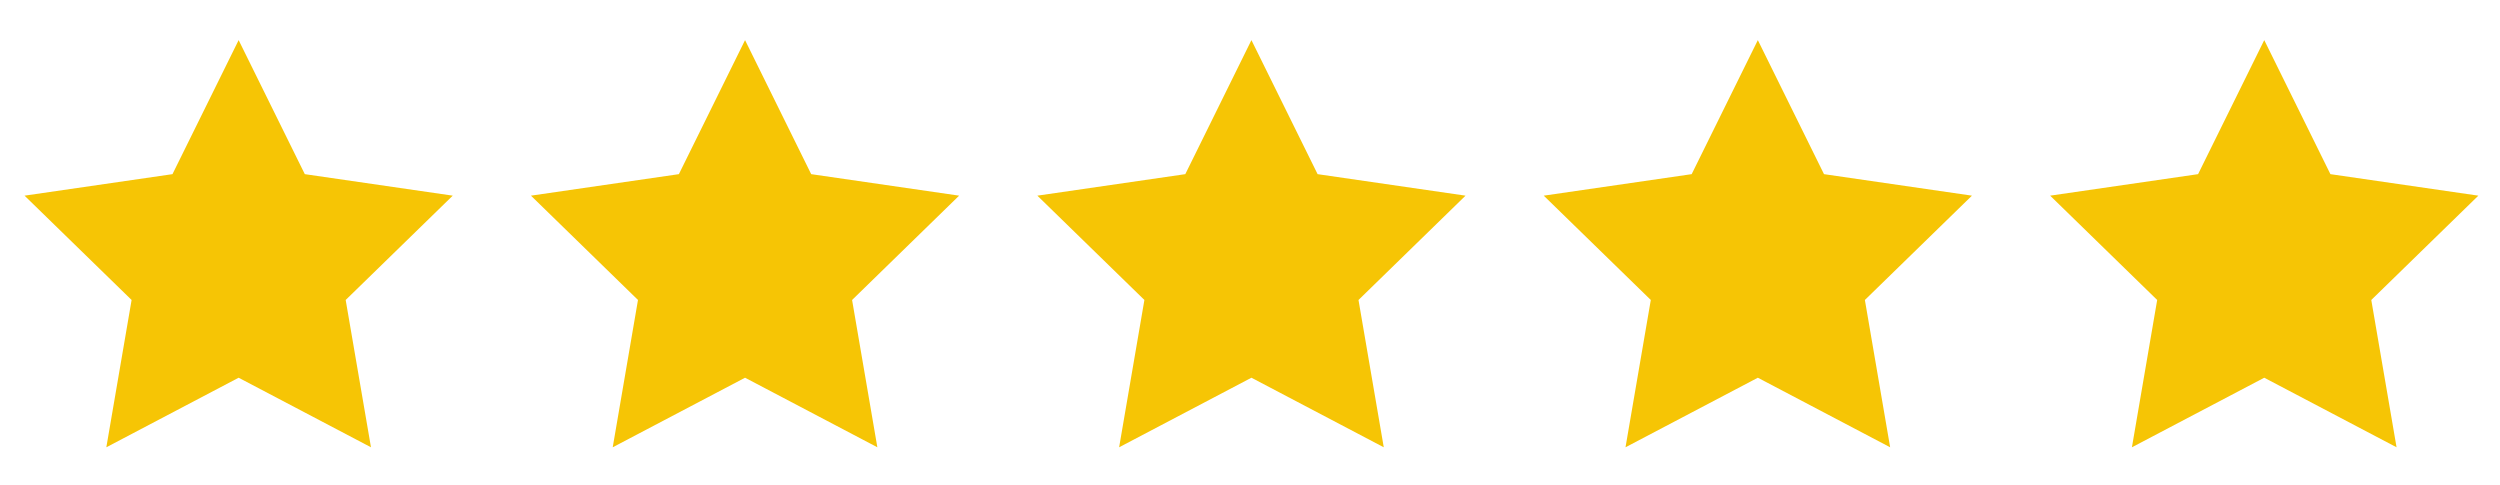
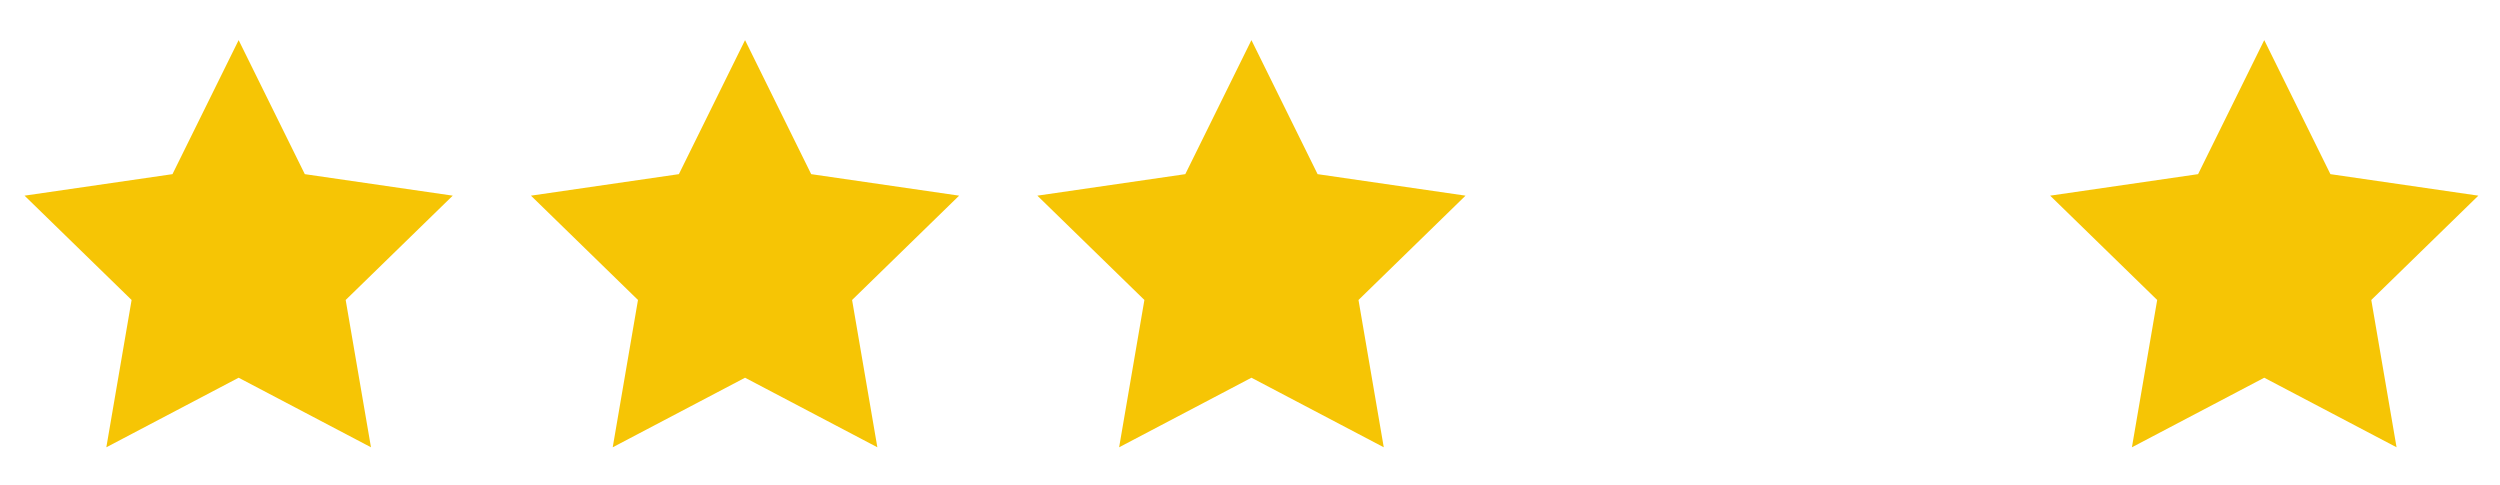
<svg xmlns="http://www.w3.org/2000/svg" width="103" height="20" viewBox="0 0 103 20" fill="none">
  <g clip-path="url(#clip0_1_1200)">
    <path fill-rule="evenodd" clip-rule="evenodd" d="M9.832 15.562L4.381 18.428L5.422 12.359L1.011 8.061L7.106 7.175L9.832 1.653L12.558 7.175L18.653 8.061L14.242 12.359L15.284 18.428L9.832 15.562Z" fill="#F6C505" />
  </g>
  <g clip-path="url(#clip1_1_1200)">
    <path fill-rule="evenodd" clip-rule="evenodd" d="M30.696 15.562L25.244 18.428L26.285 12.359L21.875 8.061L27.97 7.175L30.696 1.653L33.421 7.175L39.516 8.061L35.106 12.359L36.147 18.428L30.696 15.562Z" fill="#F6C505" />
  </g>
  <g clip-path="url(#clip2_1_1200)">
    <path fill-rule="evenodd" clip-rule="evenodd" d="M51.559 15.562L46.108 18.428L47.149 12.359L42.739 8.061L48.834 7.175L51.559 1.653L54.285 7.175L60.38 8.061L55.97 12.359L57.011 18.428L51.559 15.562Z" fill="#F6C505" />
  </g>
  <g clip-path="url(#clip3_1_1200)">
-     <path fill-rule="evenodd" clip-rule="evenodd" d="M72.423 15.562L66.971 18.428L68.013 12.359L63.602 8.061L69.697 7.175L72.423 1.653L75.149 7.175L81.244 8.061L76.833 12.359L77.874 18.428L72.423 15.562Z" fill="#F6C505" />
-   </g>
+     </g>
  <g clip-path="url(#clip4_1_1200)">
    <path fill-rule="evenodd" clip-rule="evenodd" d="M93.287 15.562L87.835 18.428L88.876 12.359L84.466 8.061L90.561 7.175L93.287 1.653L96.013 7.175L102.108 8.061L97.697 12.359L98.738 18.428L93.287 15.562Z" fill="#F6C505" />
  </g>
  <defs>
    <clipPath id="clip0_1_1200">
      <rect width="18.546" height="18.546" fill="white" transform="translate(0.557 0.494)" />
    </clipPath>
    <clipPath id="clip1_1_1200">
      <rect width="18.546" height="18.546" fill="white" transform="translate(21.421 0.494)" />
    </clipPath>
    <clipPath id="clip2_1_1200">
      <rect width="18.546" height="18.546" fill="white" transform="translate(42.285 0.494)" />
    </clipPath>
    <clipPath id="clip3_1_1200">
      <rect width="18.546" height="18.546" fill="white" transform="translate(63.148 0.494)" />
    </clipPath>
    <clipPath id="clip4_1_1200">
      <rect width="18.546" height="18.546" fill="white" transform="translate(84.012 0.494)" />
    </clipPath>
  </defs>
</svg>